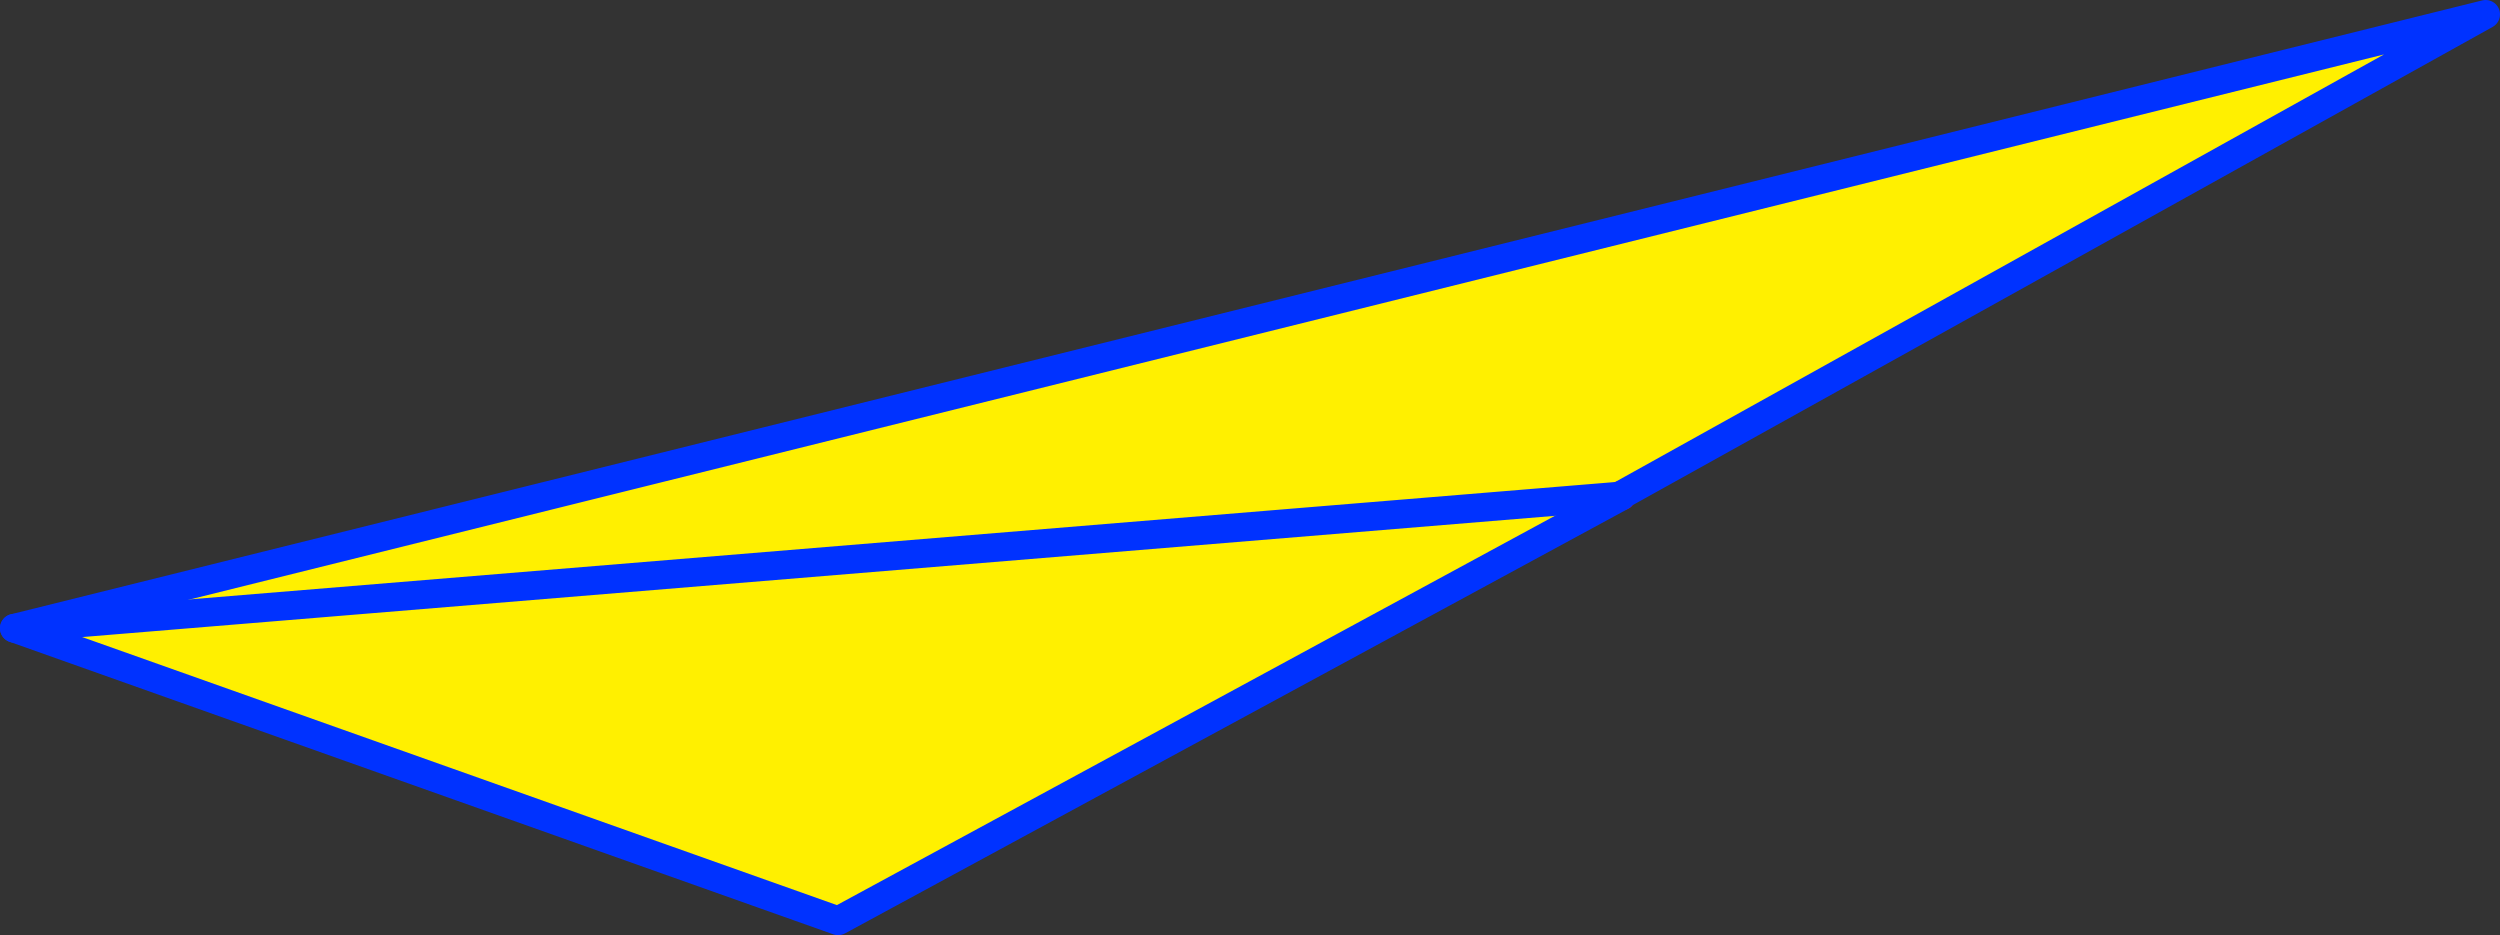
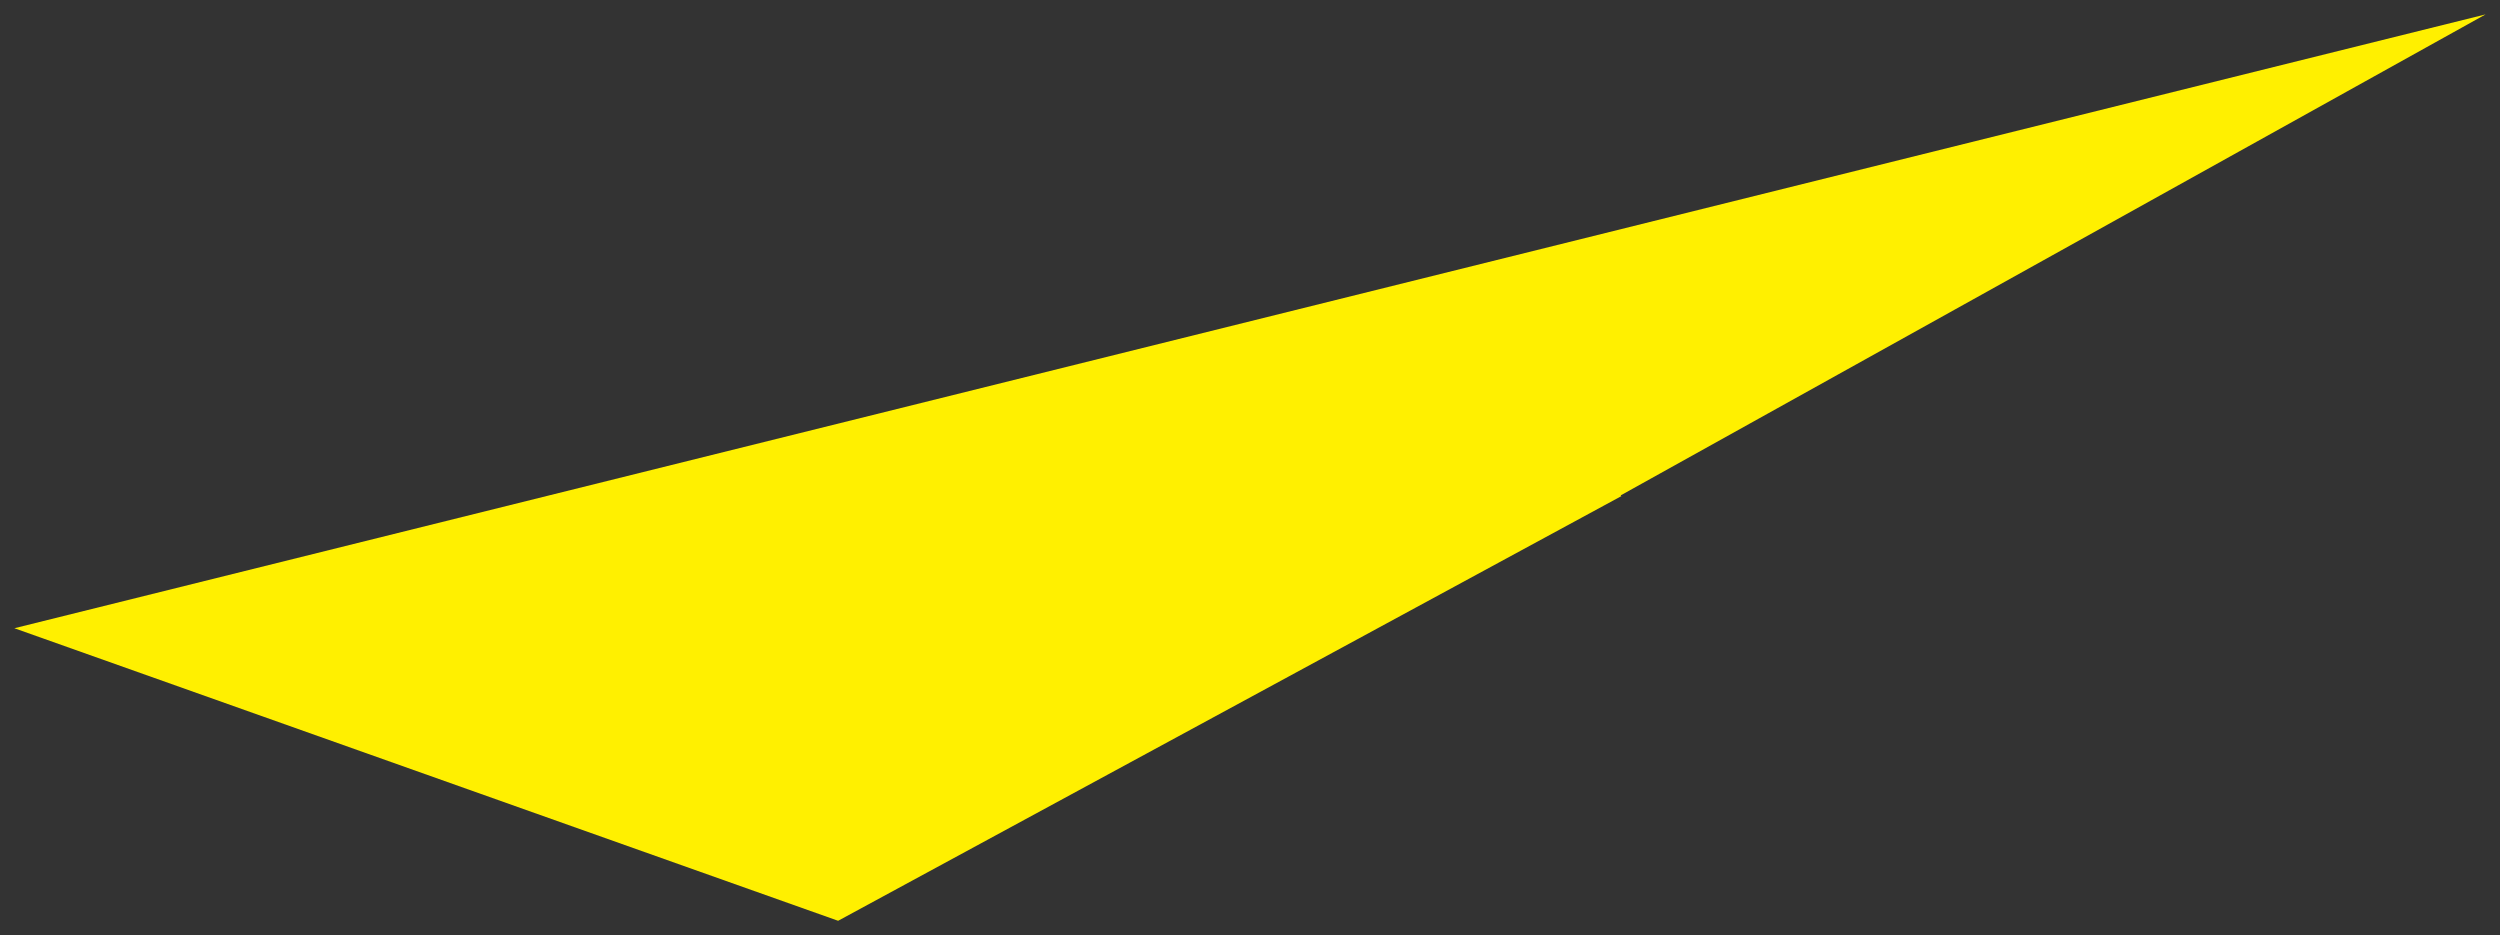
<svg xmlns="http://www.w3.org/2000/svg" height="65.05px" width="173.9px">
  <rect width="100%" height="100%" fill="#333333" stroke="none" />
  <g transform="matrix(1.0, 0.0, 0.0, 1.0, 136.5, 110.7)">
    <path d="M-23.75 -76.25 L-23.75 -76.2 -23.7 -76.2 -78.2 -46.65 -135.5 -67.0 36.4 -109.7 -23.75 -76.25 M-23.75 -76.2 L-135.5 -67.0 -23.75 -76.2" fill="#fff000" fill-rule="evenodd" stroke="none" />
-     <path d="M-23.75 -76.2 L-23.7 -76.2 -23.75 -76.25" fill="none" stroke="#ff0000" stroke-linecap="round" stroke-linejoin="round" stroke-width="2.0" />
-     <path d="M-23.75 -76.25 L36.4 -109.7 -135.5 -67.0 -78.2 -46.65 -23.7 -76.2" fill="none" stroke="#0032ff" stroke-linecap="round" stroke-linejoin="round" stroke-width="2.0" />
-     <path d="M-135.5 -67.0 L-23.75 -76.2 Z" fill="none" stroke="#0032ff" stroke-linecap="round" stroke-linejoin="round" stroke-width="2.0" />
  </g>
</svg>